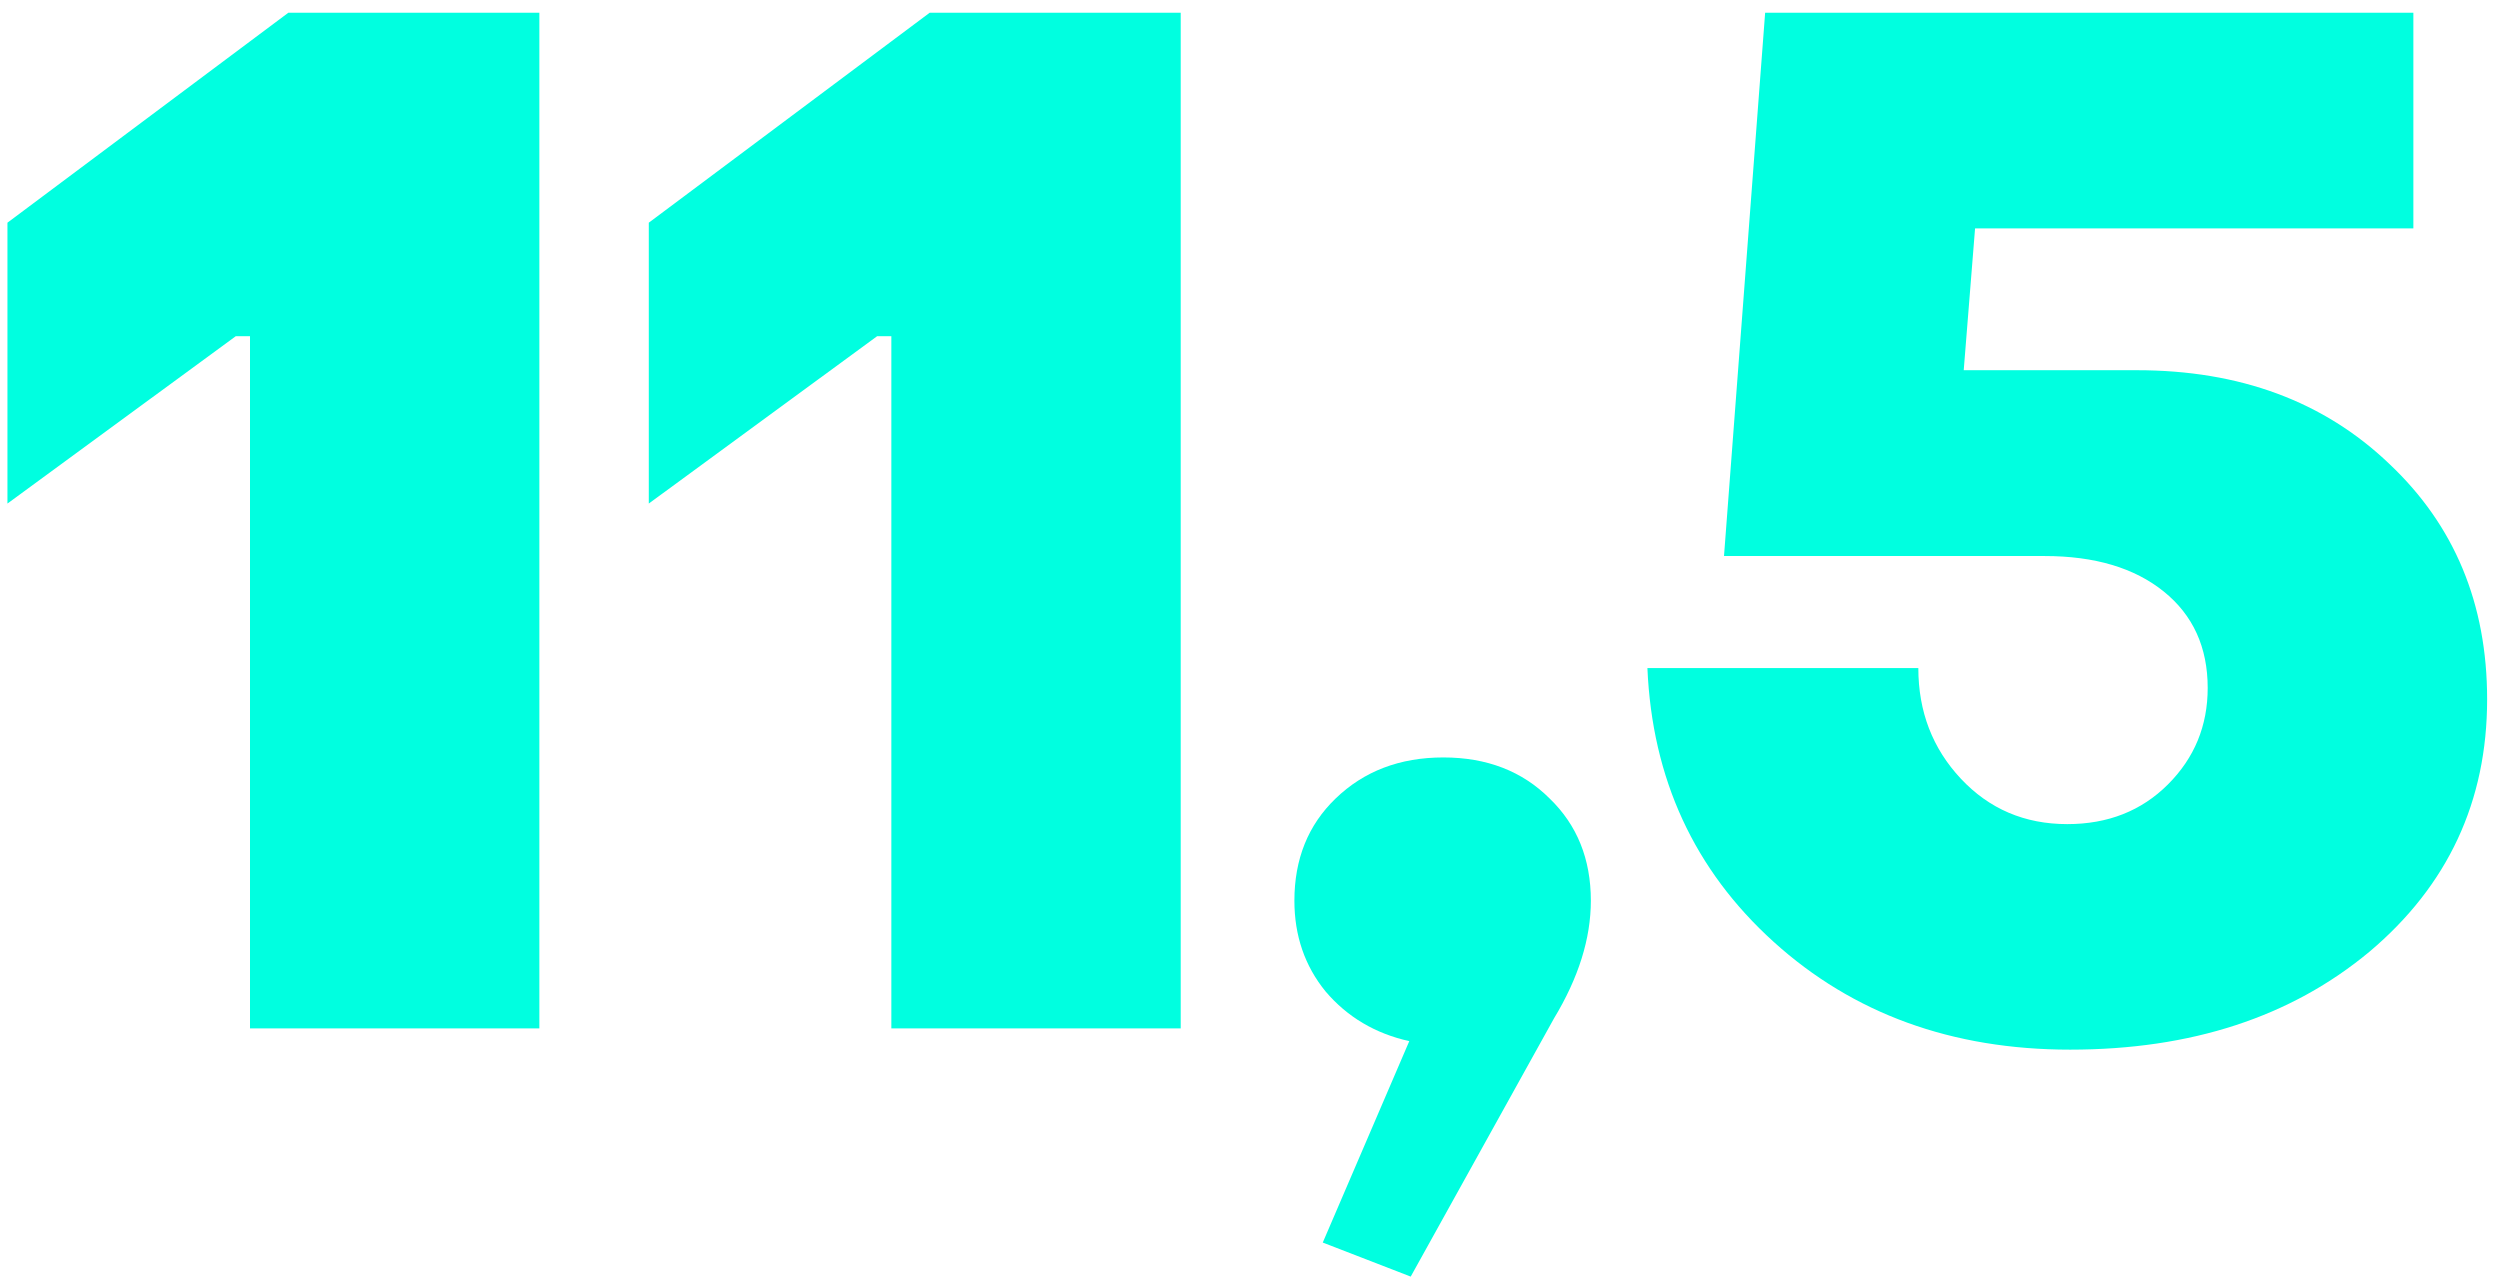
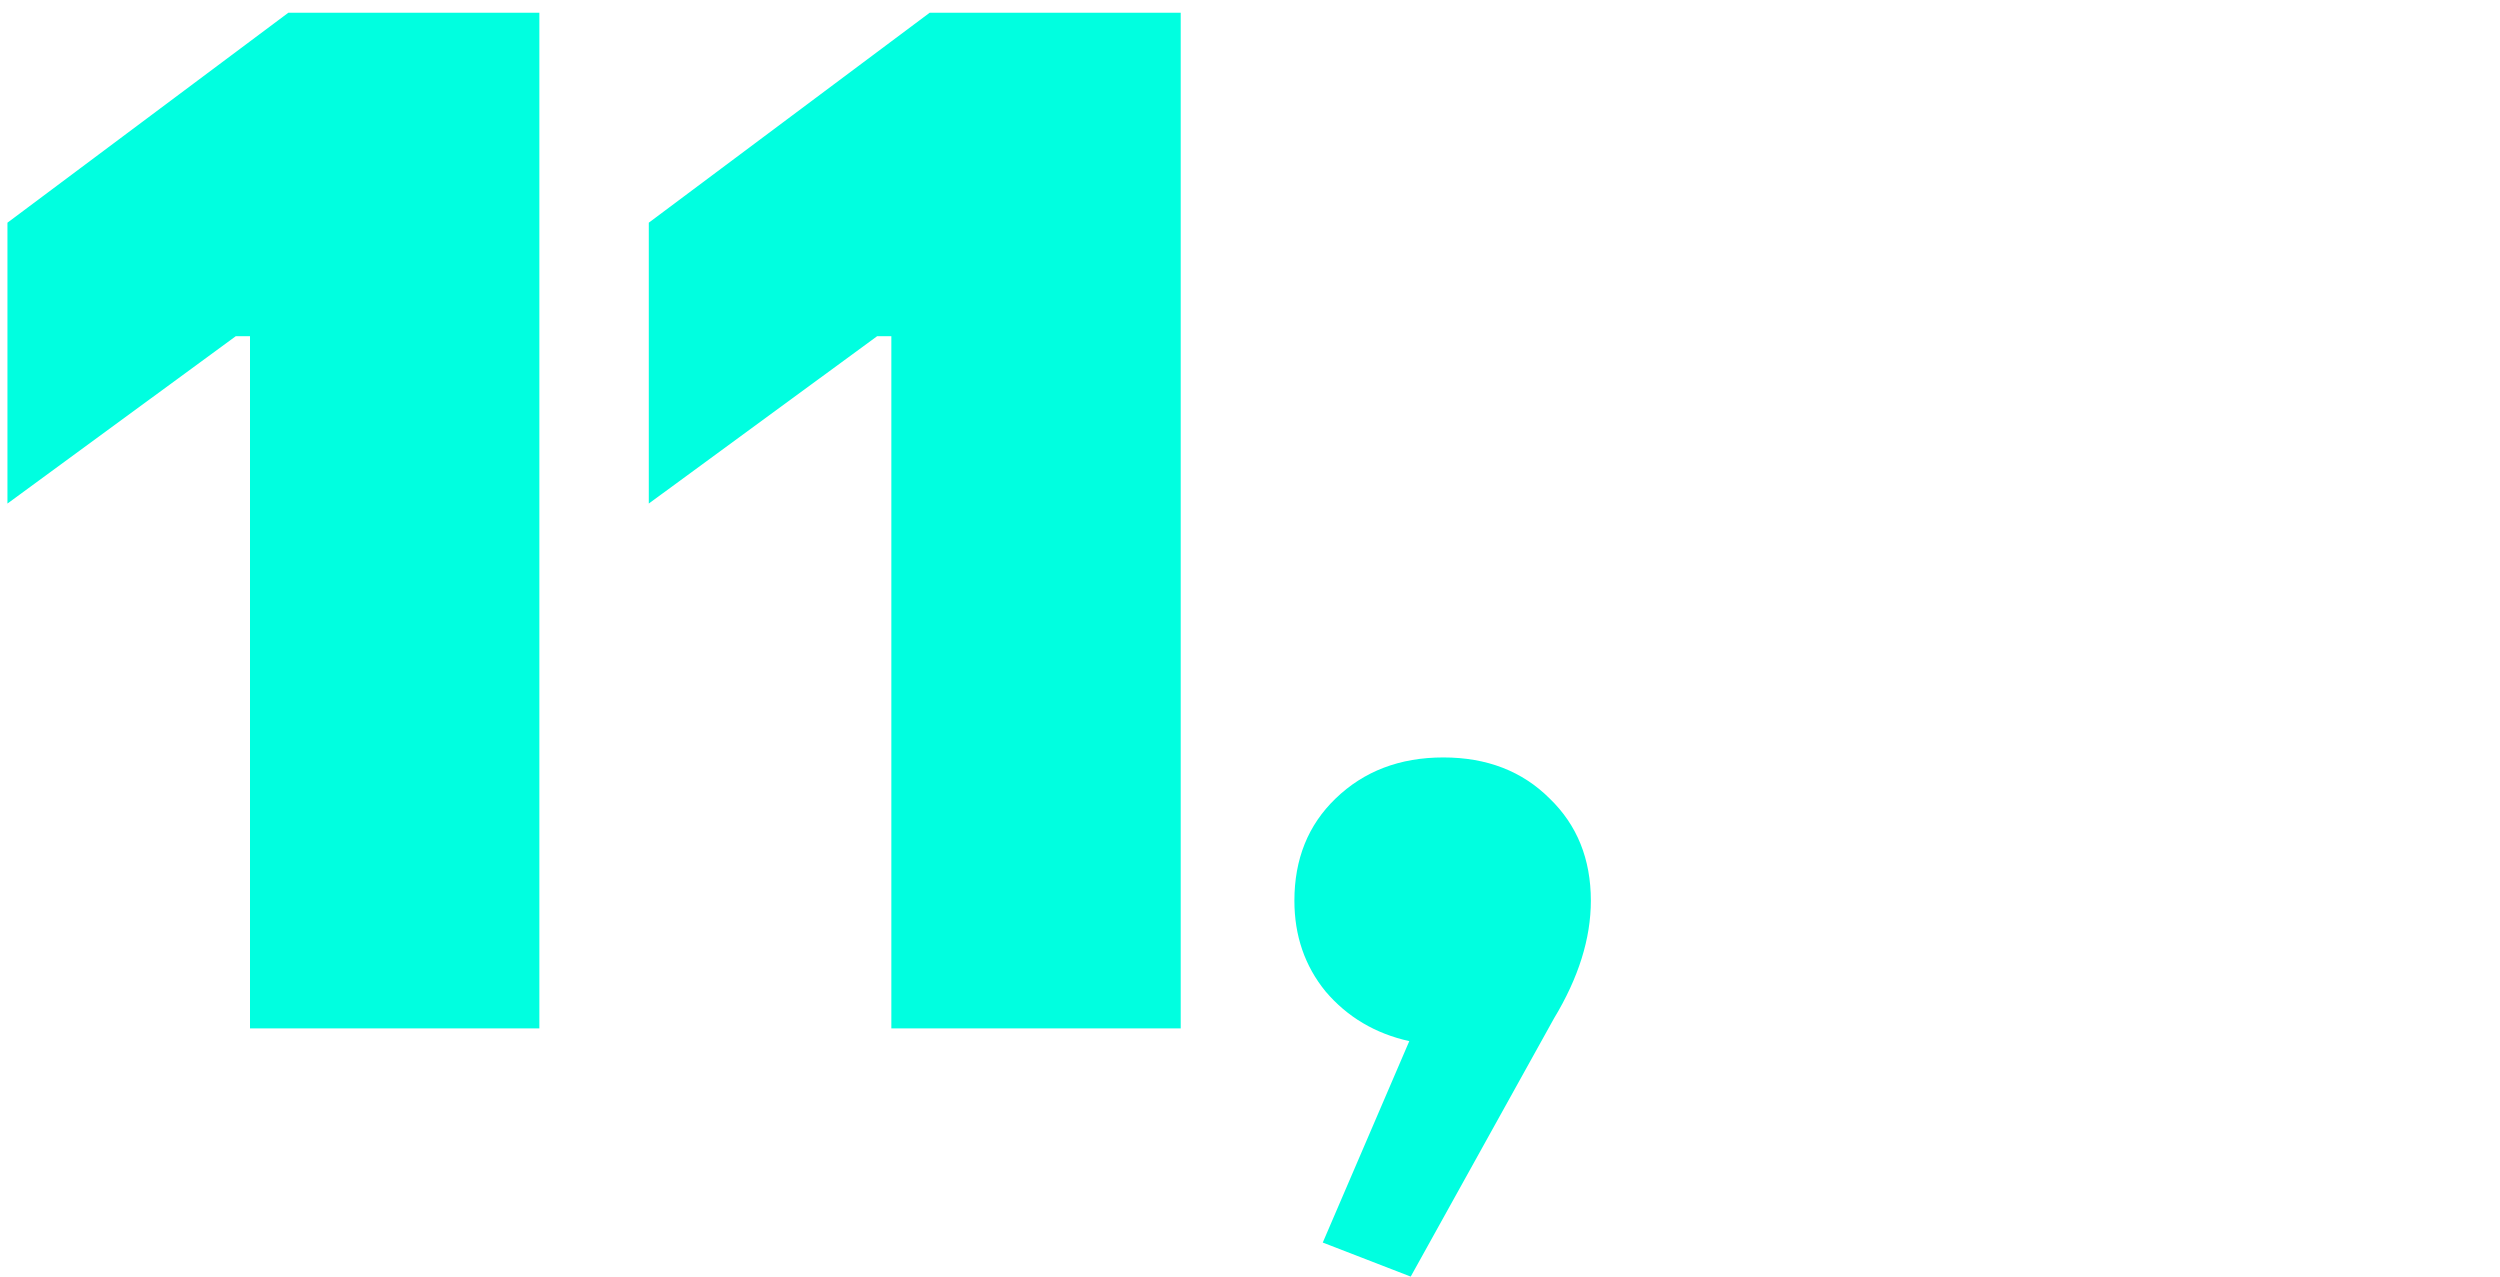
<svg xmlns="http://www.w3.org/2000/svg" width="141" height="72" viewBox="0 0 141 72" fill="none">
  <path d="M14.1 58V18.96H13.3L0.42 28.4V12.56L16.26 0.72H30.42V58H14.1Z" fill="#00FFE0" />
-   <path d="M50.272 58V18.96H49.472L36.592 28.4V12.56L52.432 0.72H66.592V58H50.272Z" fill="#00FFE0" />
+   <path d="M50.272 58V18.96H49.472L36.592 28.4V12.56L52.432 0.72H66.592V58H50.272" fill="#00FFE0" />
  <path d="M79.564 72L74.604 70.08L79.484 58.72C77.564 58.293 75.99 57.36 74.764 55.92C73.59 54.48 73.004 52.773 73.004 50.8C73.004 48.453 73.777 46.533 75.324 45.04C76.924 43.493 78.95 42.72 81.404 42.72C83.857 42.72 85.857 43.493 87.404 45.04C88.95 46.533 89.724 48.453 89.724 50.8C89.724 52.933 89.03 55.147 87.644 57.44L79.564 72Z" fill="#00FFE0" />
-   <path d="M116.754 59.2C110.088 59.2 104.514 57.173 100.034 53.12C95.554 49.067 93.181 43.92 92.914 37.68H108.194C108.194 40.133 108.994 42.213 110.594 43.92C112.194 45.627 114.194 46.48 116.594 46.48C118.888 46.48 120.781 45.733 122.274 44.24C123.768 42.747 124.514 40.933 124.514 38.8C124.514 36.507 123.688 34.693 122.034 33.36C120.381 32.027 118.141 31.36 115.314 31.36H97.234L99.554 0.72H136.114V12.88H111.394L110.754 20.88H120.514C126.328 20.88 131.074 22.64 134.754 26.16C138.434 29.627 140.274 34.053 140.274 39.44C140.274 45.2 138.061 49.947 133.634 53.68C129.208 57.36 123.581 59.2 116.754 59.2Z" fill="#00FFE0" />
</svg>